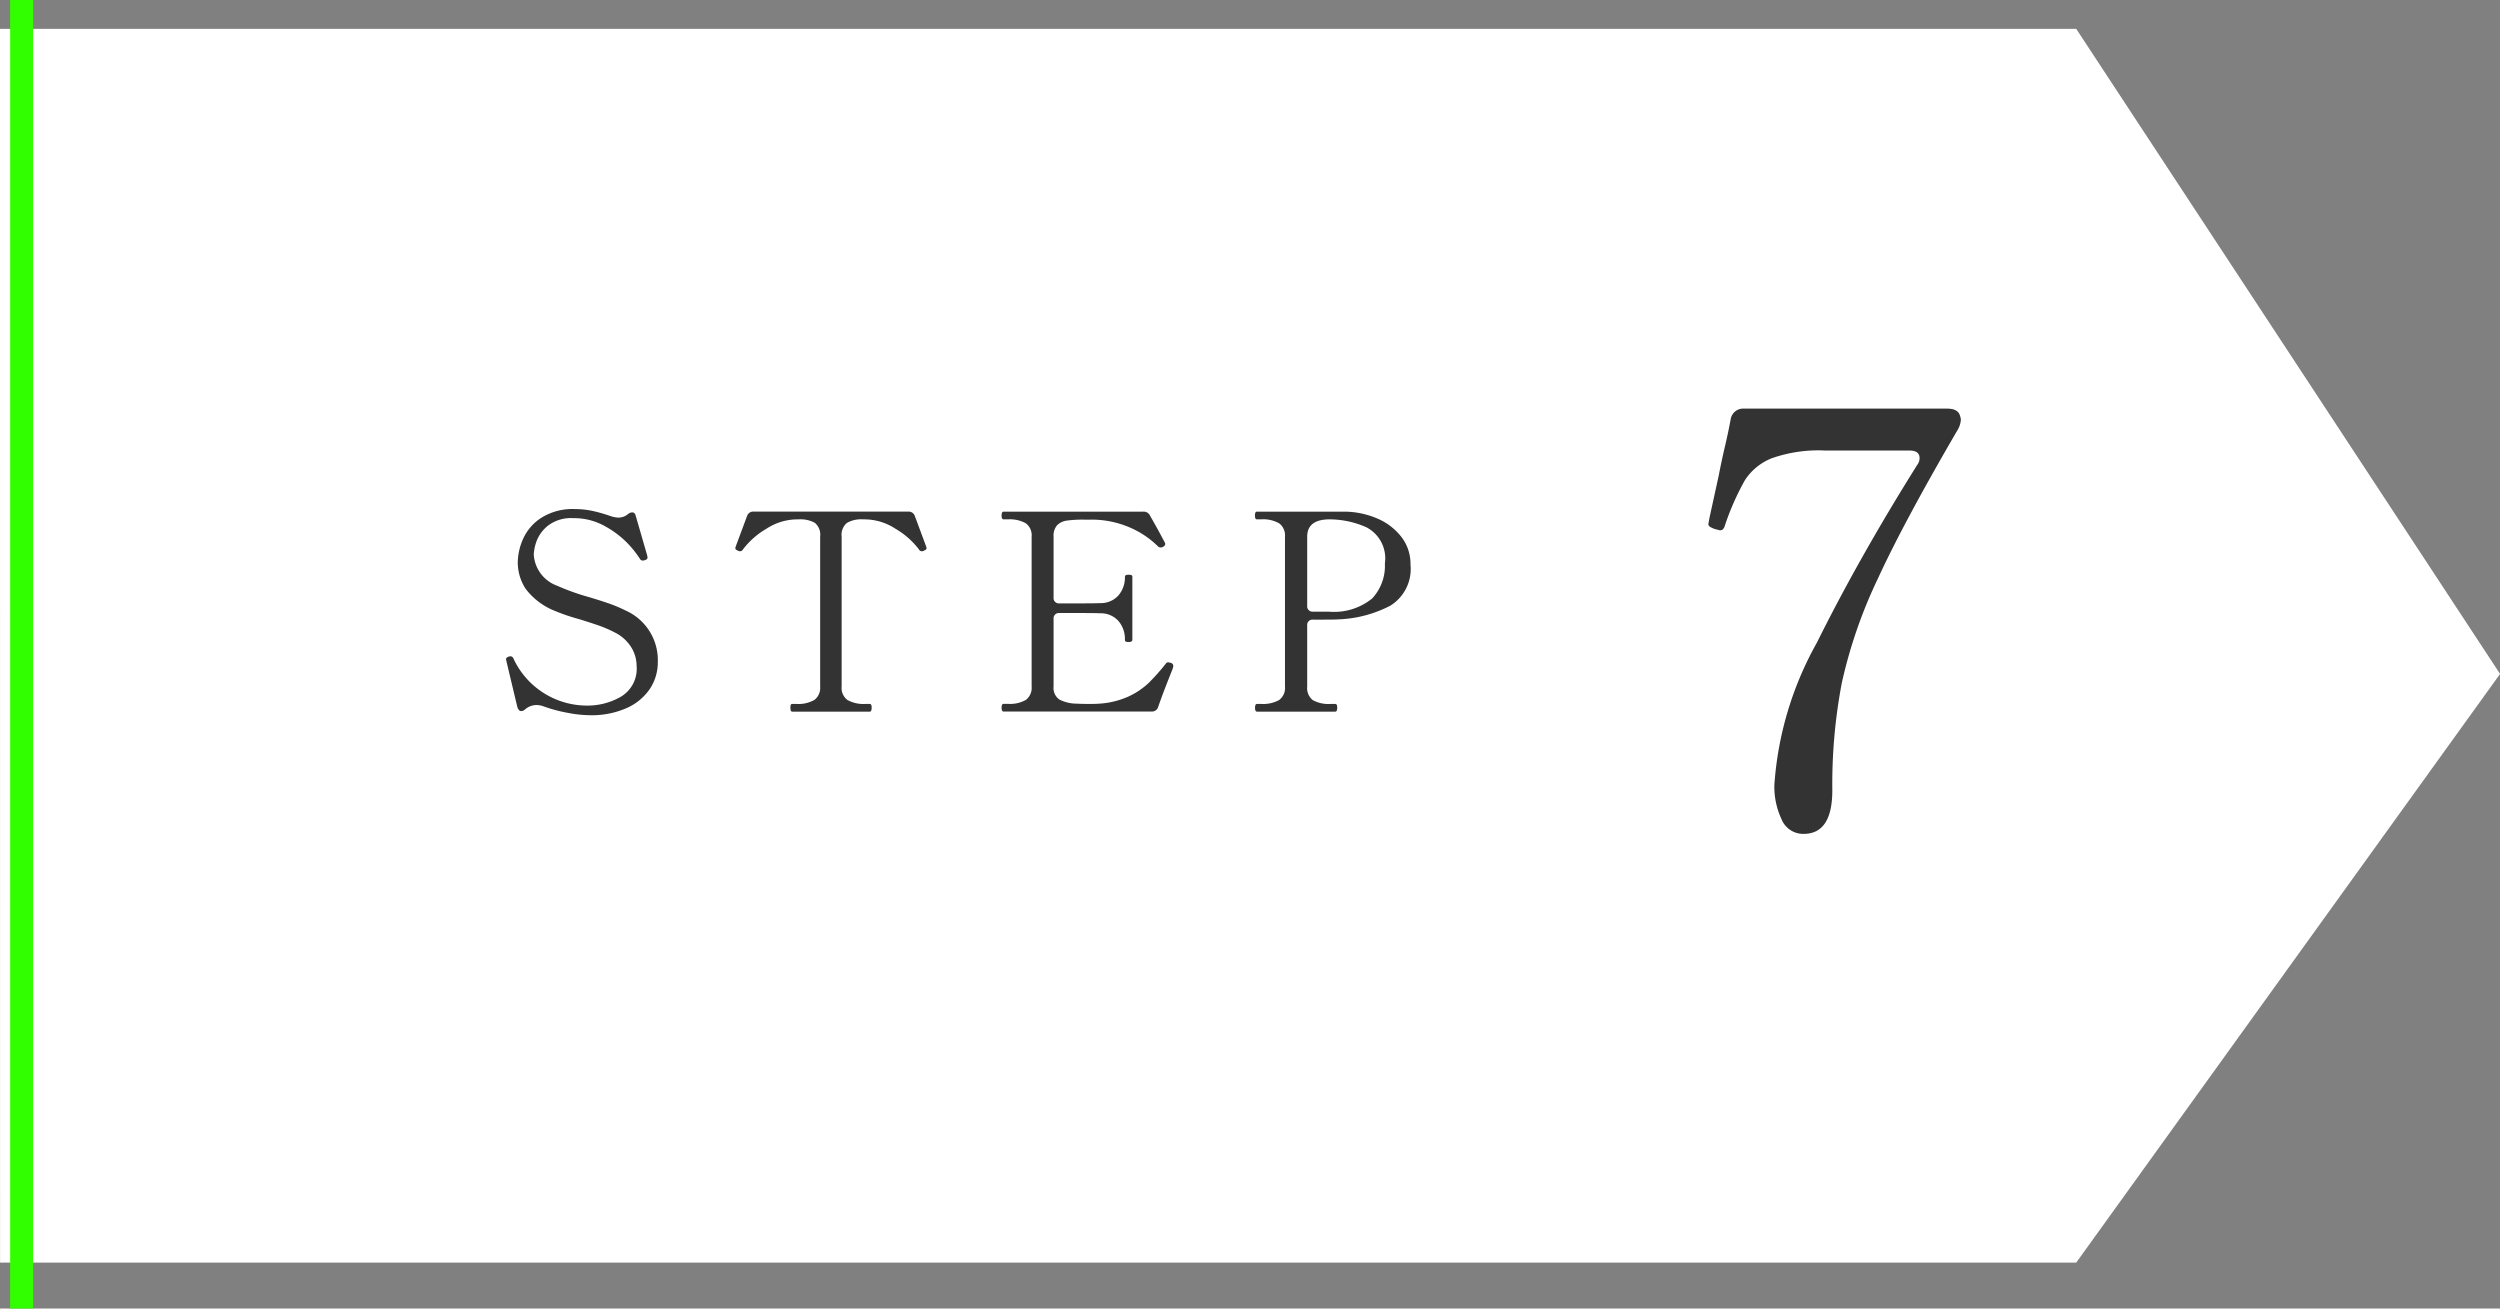
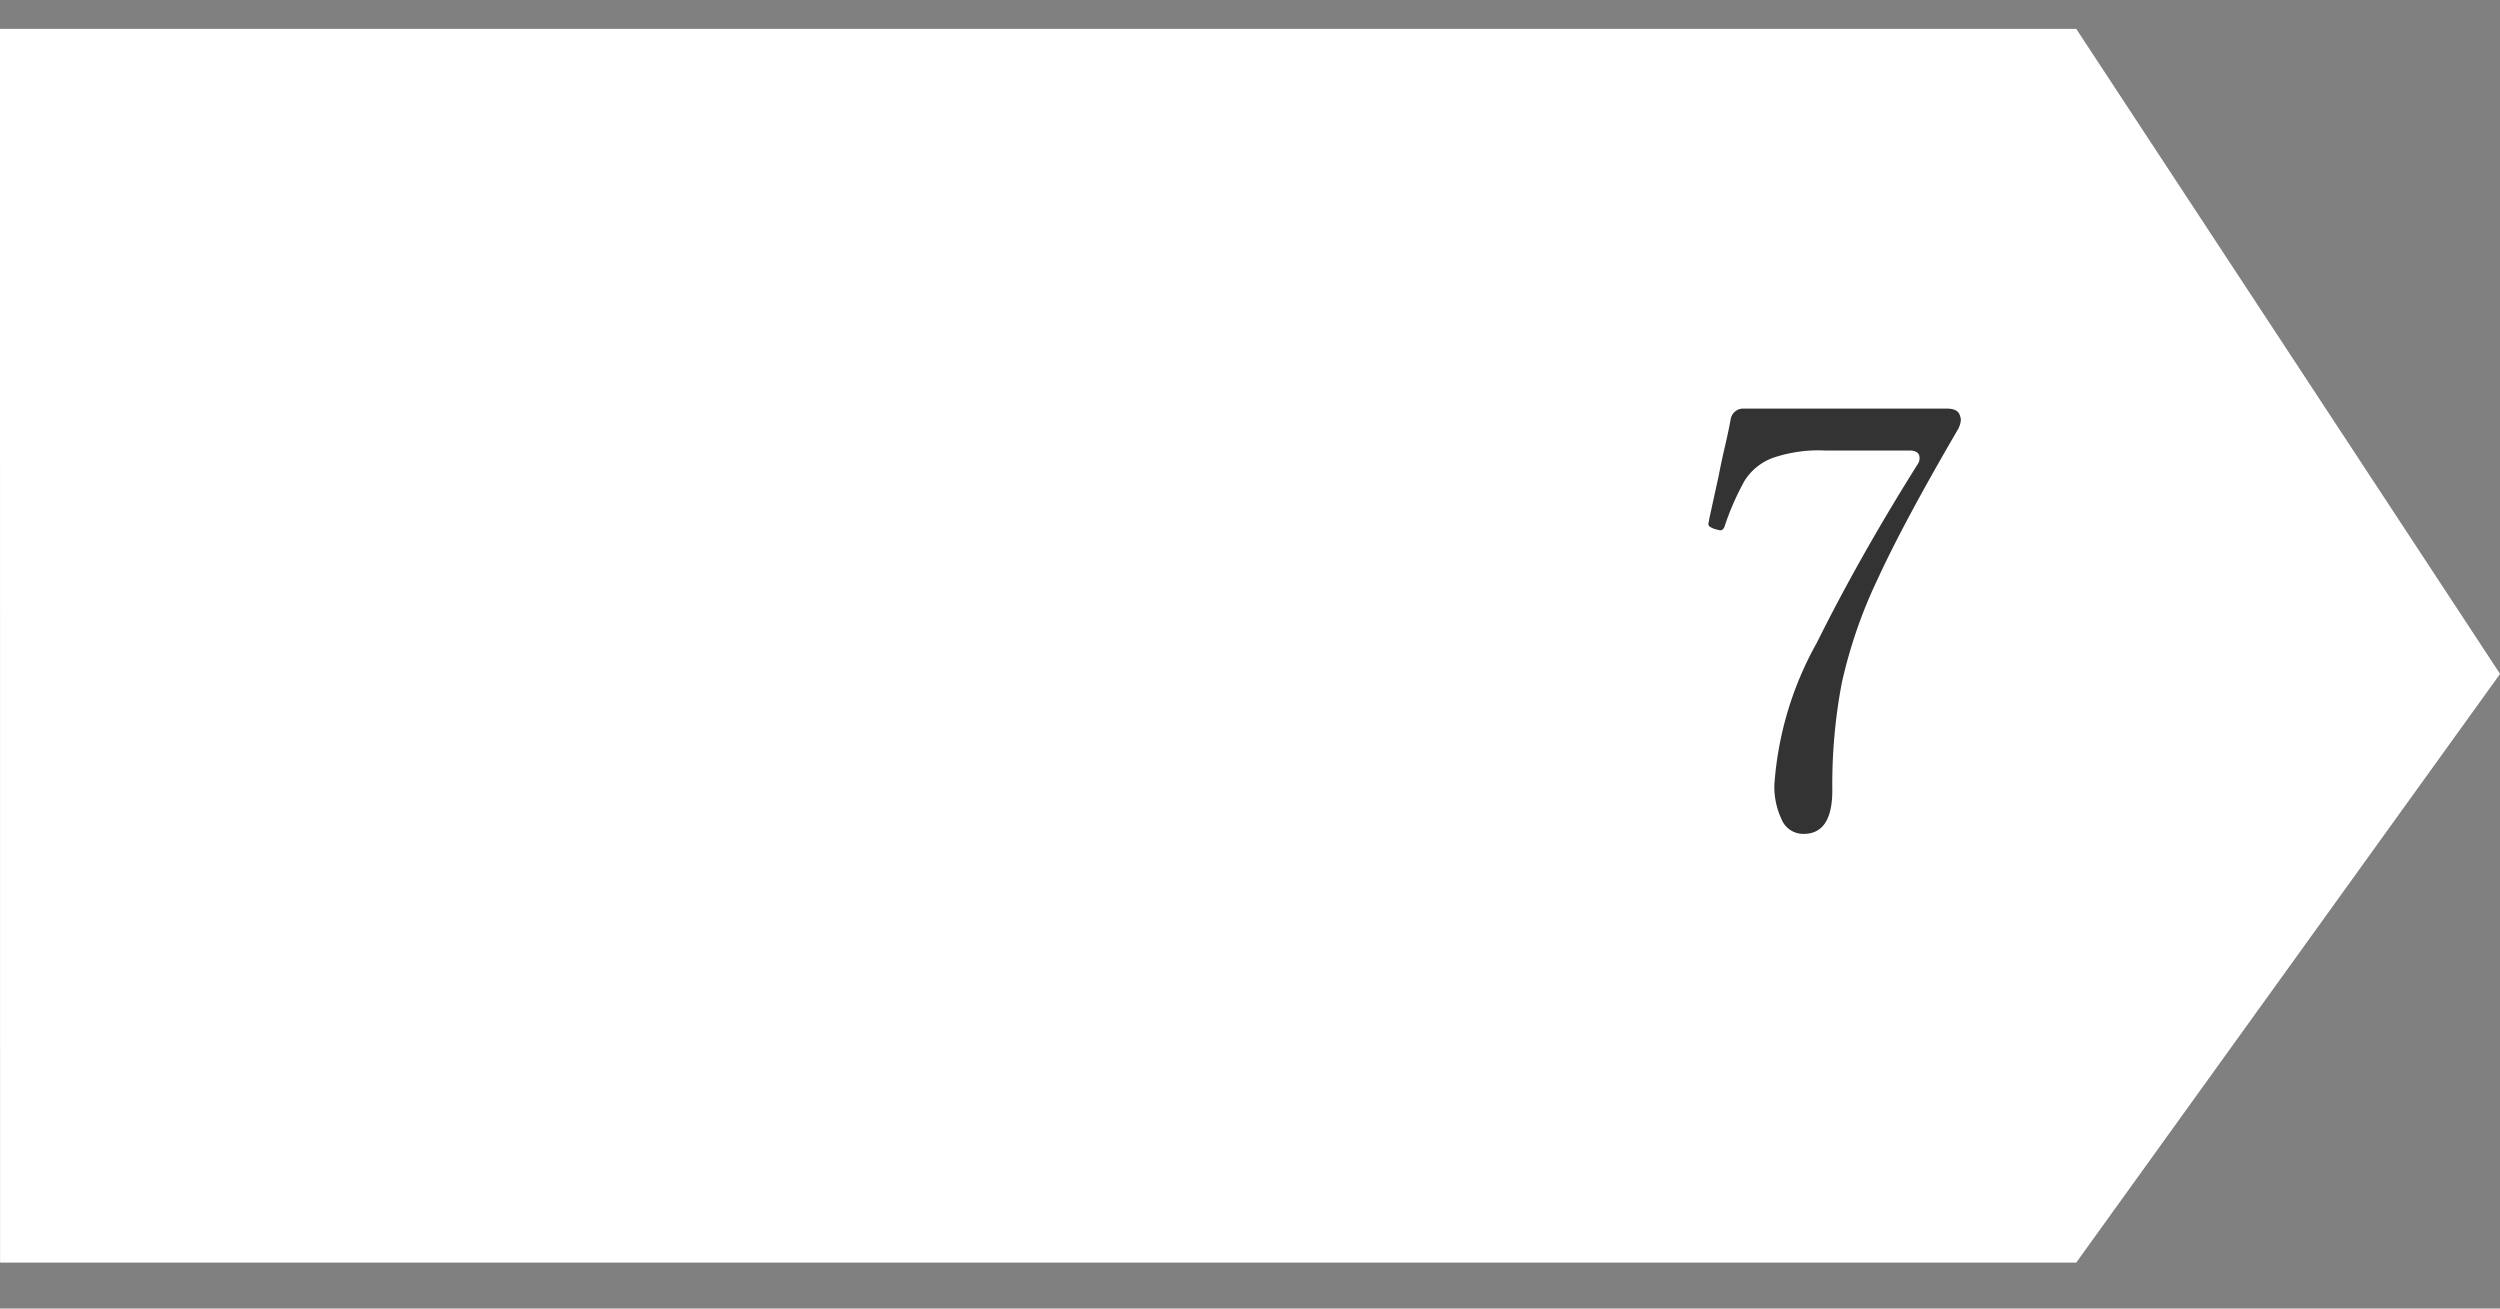
<svg xmlns="http://www.w3.org/2000/svg" width="108.903" height="57" viewBox="0 0 108.903 57">
  <rect x="0" y="0" width="108.903" height="57" fill="#808080" stroke="none" />
  <g id="グループ_49" data-name="グループ 49" transform="translate(-277.557 -3818)">
    <path id="パス_103" data-name="パス 103" d="M1903.557,2066.257H1994l18.463,28.1L1994,2120h-90.44Z" transform="translate(-1626 1753)" fill="#fff" />
-     <path id="パス_130" data-name="パス 130" d="M4.26,14.156a5.417,5.417,0,0,1-1.026-.114,6.377,6.377,0,0,1-1.026-.282.942.942,0,0,0-.3-.048.769.769,0,0,0-.48.192.259.259,0,0,1-.168.072q-.108,0-.168-.18L.612,11.78.6,11.708q0-.06.12-.108l.072-.012a.146.146,0,0,1,.132.1A3.533,3.533,0,0,0,4.14,13.736a2.9,2.9,0,0,0,1.47-.39,1.415,1.415,0,0,0,.678-1.338,1.544,1.544,0,0,0-.24-.822,1.751,1.751,0,0,0-.7-.63,5.449,5.449,0,0,0-.72-.312q-.348-.12-.852-.276a8.417,8.417,0,0,1-1.056-.36,2.955,2.955,0,0,1-1.266-.96,2.1,2.1,0,0,1-.342-1.164A2.611,2.611,0,0,1,1.332,6.5a2.132,2.132,0,0,1,.774-.924,2.556,2.556,0,0,1,1.506-.4,3.617,3.617,0,0,1,.744.078,6.524,6.524,0,0,1,.816.234,1.223,1.223,0,0,0,.324.06.652.652,0,0,0,.42-.156.306.306,0,0,1,.18-.072q.12,0,.156.156l.5,1.728.012.084q0,.072-.1.108a.381.381,0,0,1-.108.024.141.141,0,0,1-.12-.072A4.538,4.538,0,0,0,5.928,6.7a4.127,4.127,0,0,0-1-.768,2.735,2.735,0,0,0-1.392-.36,1.647,1.647,0,0,0-1.128.342,1.581,1.581,0,0,0-.492.7,2.025,2.025,0,0,0-.108.534,1.545,1.545,0,0,0,1.02,1.368A9.964,9.964,0,0,0,4.176,9q.528.156.906.288A6.273,6.273,0,0,1,5.82,9.6a2.362,2.362,0,0,1,1.392,2.232,2.085,2.085,0,0,1-.354,1.188,2.387,2.387,0,0,1-1.026.834A3.762,3.762,0,0,1,4.26,14.156Zm8.8-.156q-.072,0-.072-.18,0-.156.072-.156h.18a1.417,1.417,0,0,0,.792-.174.656.656,0,0,0,.252-.582V6.38a.67.67,0,0,0-.234-.606,1.29,1.29,0,0,0-.69-.15q-.18,0-.3.012a2.487,2.487,0,0,0-1.122.4,3.462,3.462,0,0,0-1.014.894.15.15,0,0,1-.216.06q-.12-.048-.12-.108l.012-.06.5-1.344a.28.28,0,0,1,.288-.192H18.12a.28.28,0,0,1,.288.192l.5,1.344.012.06q0,.06-.12.108a.15.15,0,0,1-.216-.06,3.462,3.462,0,0,0-1.014-.894,2.487,2.487,0,0,0-1.122-.4,2.882,2.882,0,0,0-.3-.012,1.245,1.245,0,0,0-.7.156.68.68,0,0,0-.228.6v6.528a.648.648,0,0,0,.258.588,1.462,1.462,0,0,0,.786.168h.18q.084,0,.084.156,0,.18-.084.18Zm16.5-2.124a.141.141,0,0,1,.108.144.843.843,0,0,1-.06.192q-.4,1-.6,1.584a.281.281,0,0,1-.288.2H22.272q-.084,0-.084-.168t.084-.168h.192a1.385,1.385,0,0,0,.786-.174.663.663,0,0,0,.246-.582V6.38a.648.648,0,0,0-.258-.588,1.434,1.434,0,0,0-.774-.168h-.192q-.084,0-.084-.168t.084-.168h6.084a.3.3,0,0,1,.3.18q.2.348.384.684l.264.492a.134.134,0,0,1,.012.06q0,.06-.1.12a.171.171,0,0,1-.1.024A.163.163,0,0,1,29,6.8a3.965,3.965,0,0,0-1.284-.846,4.166,4.166,0,0,0-1.632-.318h-.3a5.142,5.142,0,0,0-.756.042.739.739,0,0,0-.42.2.691.691,0,0,0-.156.5V9.032a.23.23,0,0,0,.252.252h.828q.732,0,.96-.012a1.021,1.021,0,0,0,.786-.336,1.2,1.2,0,0,0,.282-.816q0-.084.156-.084a.336.336,0,0,1,.126.018.066.066,0,0,1,.042.066v2.748q0,.1-.168.1t-.156-.1a1.2,1.2,0,0,0-.282-.816,1.021,1.021,0,0,0-.786-.336q-.228-.012-.96-.012h-.828a.23.23,0,0,0-.252.252v2.952a.61.61,0,0,0,.252.564,1.668,1.668,0,0,0,.78.18q.156.012.54.012.288,0,.42-.012a3.621,3.621,0,0,0,1.272-.312,3.268,3.268,0,0,0,.87-.582,8.941,8.941,0,0,0,.762-.858.114.114,0,0,1,.1-.048A.381.381,0,0,1,29.556,11.876Zm7.572-6.588a3.673,3.673,0,0,1,1.41.294,2.628,2.628,0,0,1,1.056.8A1.915,1.915,0,0,1,40,7.592a1.88,1.88,0,0,1-.882,1.794,5.313,5.313,0,0,1-2.25.594q-.156.012-.684.012h-.432a.23.23,0,0,0-.252.252v2.664a.668.668,0,0,0,.24.588,1.421,1.421,0,0,0,.792.168h.192q.084,0,.084.156,0,.18-.084.18H33.312q-.084,0-.084-.168t.084-.168H33.5a1.434,1.434,0,0,0,.774-.168.648.648,0,0,0,.258-.588V6.38a.656.656,0,0,0-.252-.582,1.39,1.39,0,0,0-.78-.174h-.192q-.084,0-.084-.168t.084-.168Zm-.7,4.356a2.629,2.629,0,0,0,1.9-.576,2.085,2.085,0,0,0,.552-1.524,1.525,1.525,0,0,0-.8-1.572,3.978,3.978,0,0,0-1.6-.348q-.984,0-.984.756V9.392a.23.23,0,0,0,.252.252Z" transform="translate(299 3835)" fill="#333" />
    <path id="パス_131" data-name="パス 131" d="M11.125,29.325a1.017,1.017,0,0,1-.962-.638A3.342,3.342,0,0,1,9.85,27.2,14.709,14.709,0,0,1,11.7,21q1.85-3.725,4.375-7.75a.465.465,0,0,0,.1-.3q0-.325-.45-.325H12.05a6.126,6.126,0,0,0-2.312.337,2.479,2.479,0,0,0-1.175.963,11.433,11.433,0,0,0-.887,2.025.342.342,0,0,1-.088.125.2.2,0,0,1-.113.025l-.2-.05a.98.98,0,0,1-.225-.1.147.147,0,0,1-.075-.125l.05-.275.4-1.825q.125-.65.275-1.288t.25-1.187a.55.55,0,0,1,.575-.45h8.85q.45,0,.55.275a.818.818,0,0,1,.05.2.992.992,0,0,1-.125.425q-2.35,4.025-3.5,6.525a21.1,21.1,0,0,0-1.562,4.525,23.607,23.607,0,0,0-.413,4.675Q12.375,29.325,11.125,29.325Z" transform="translate(345 3825)" fill="#333" />
-     <path id="パス_132" data-name="パス 132" d="M0,0H1V57H0Z" transform="translate(278 3818)" fill="#31ff00" />
  </g>
</svg>